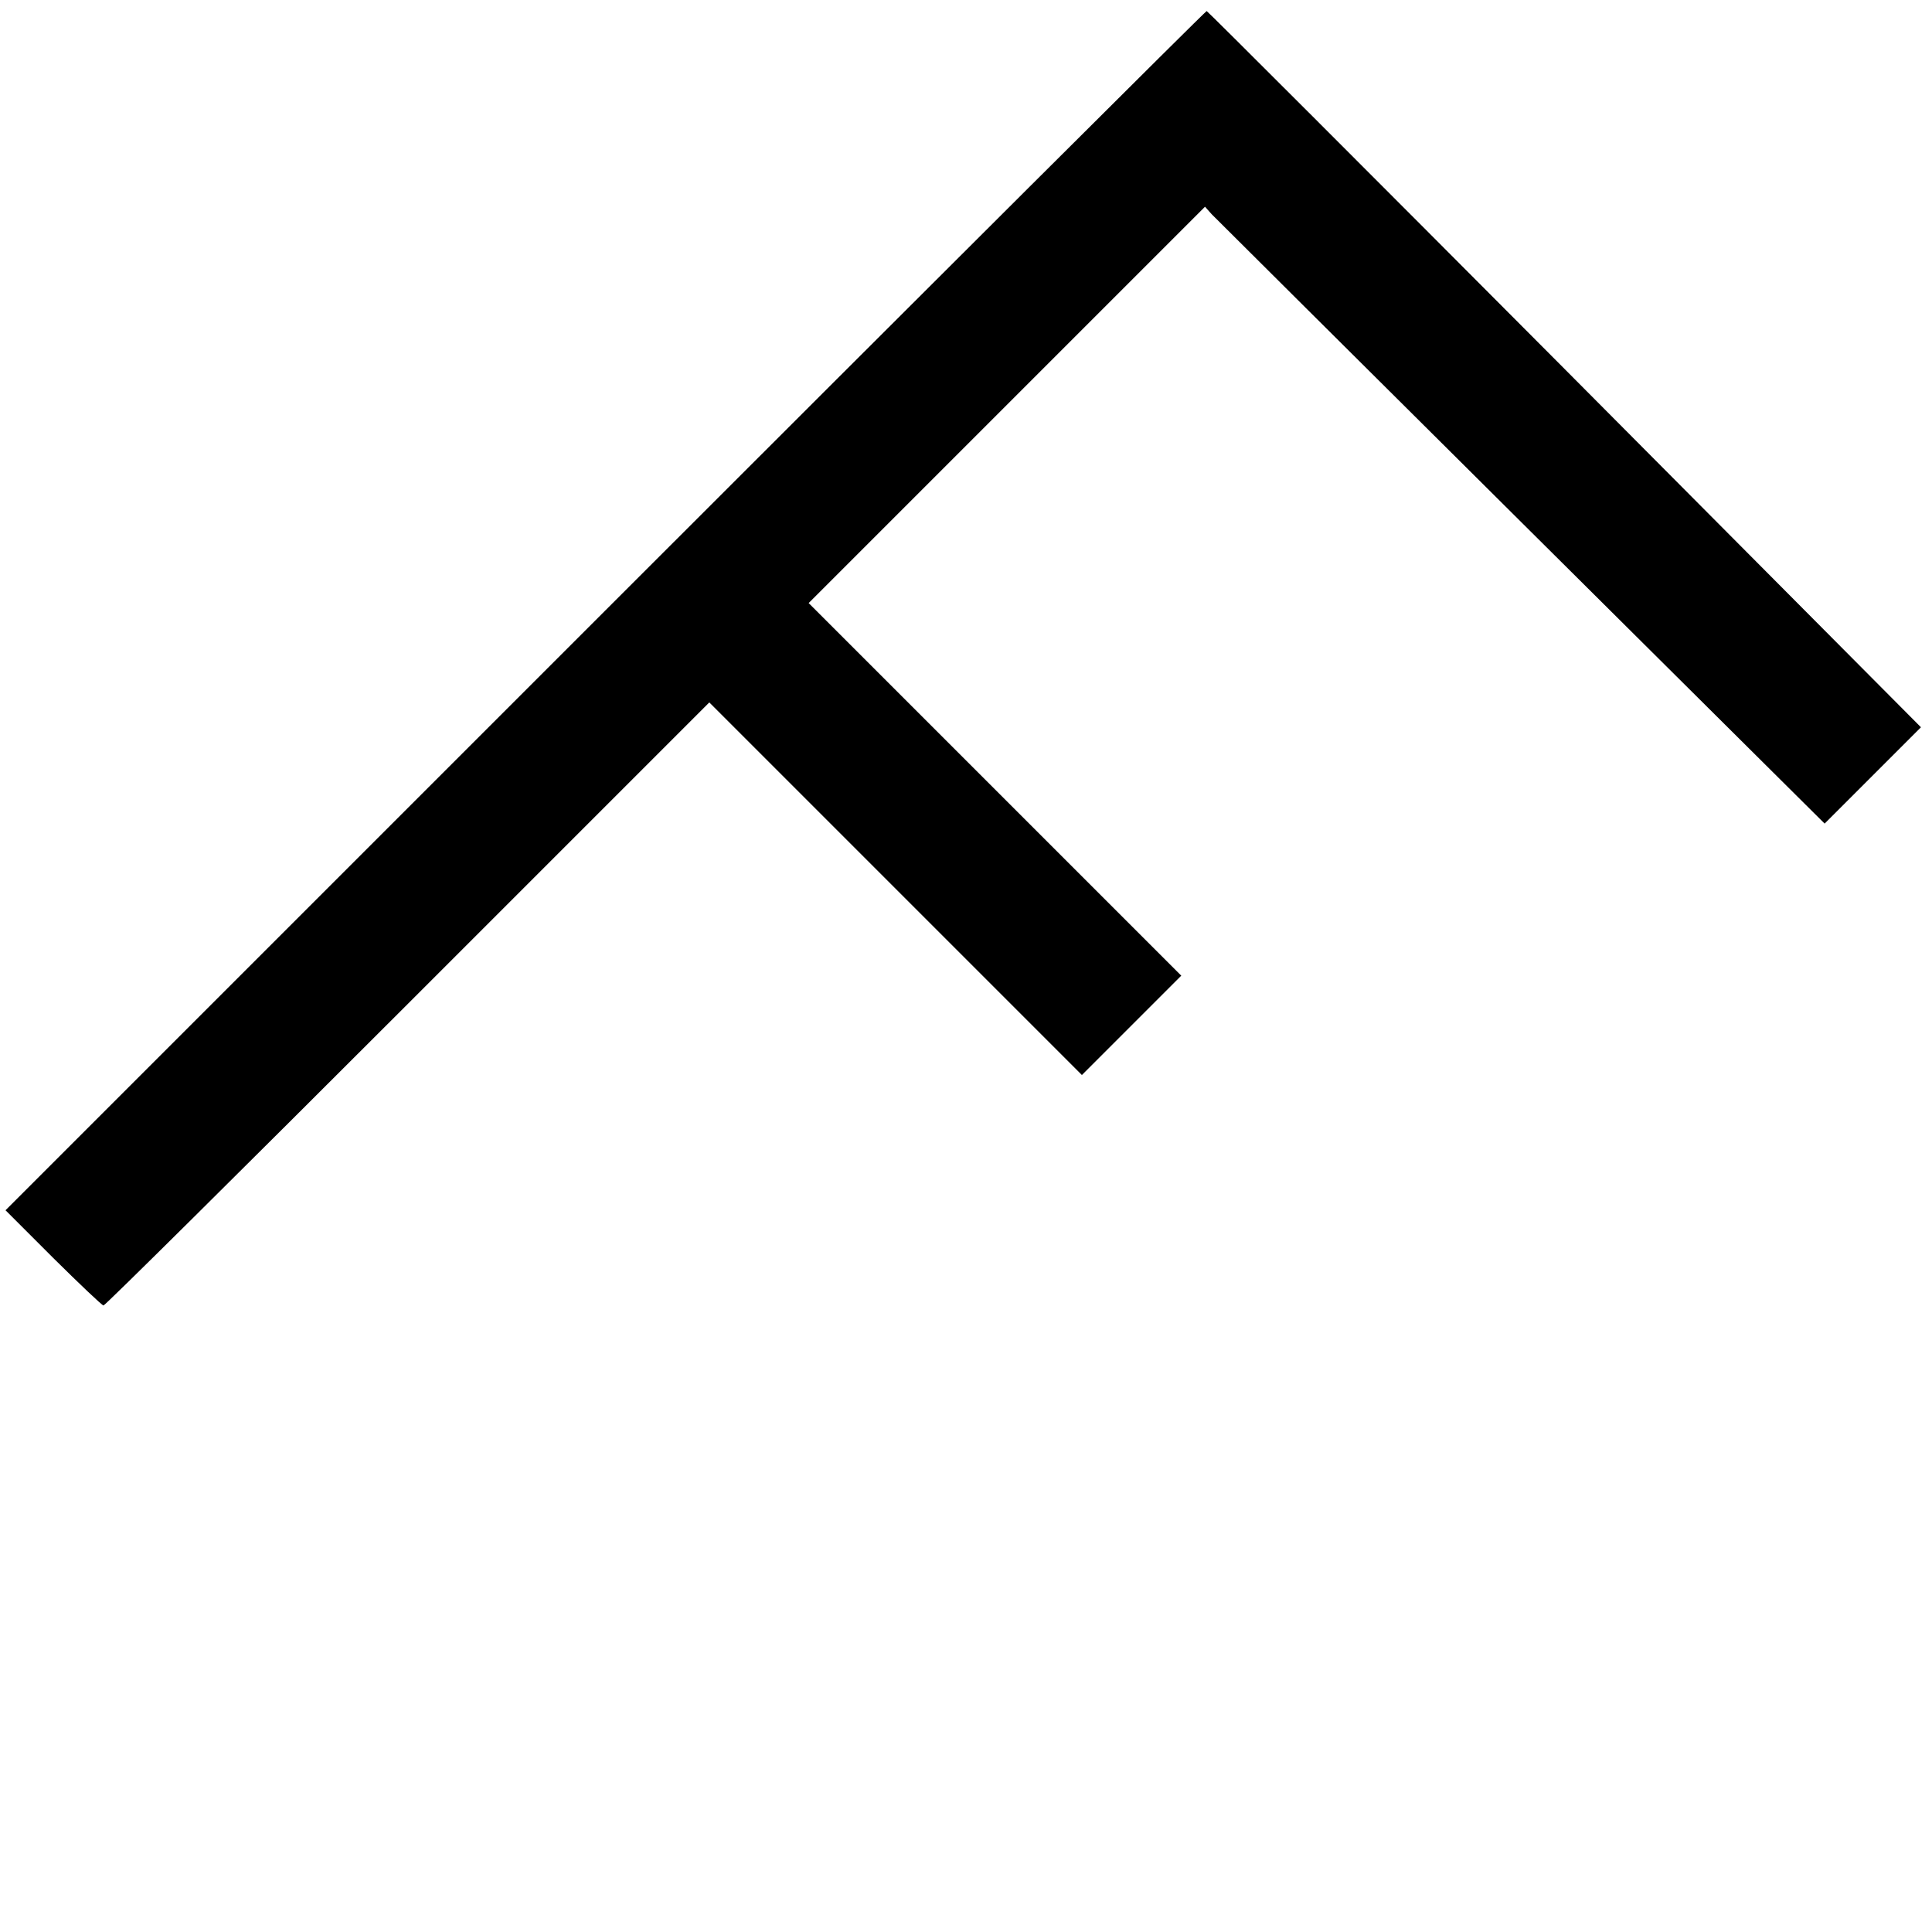
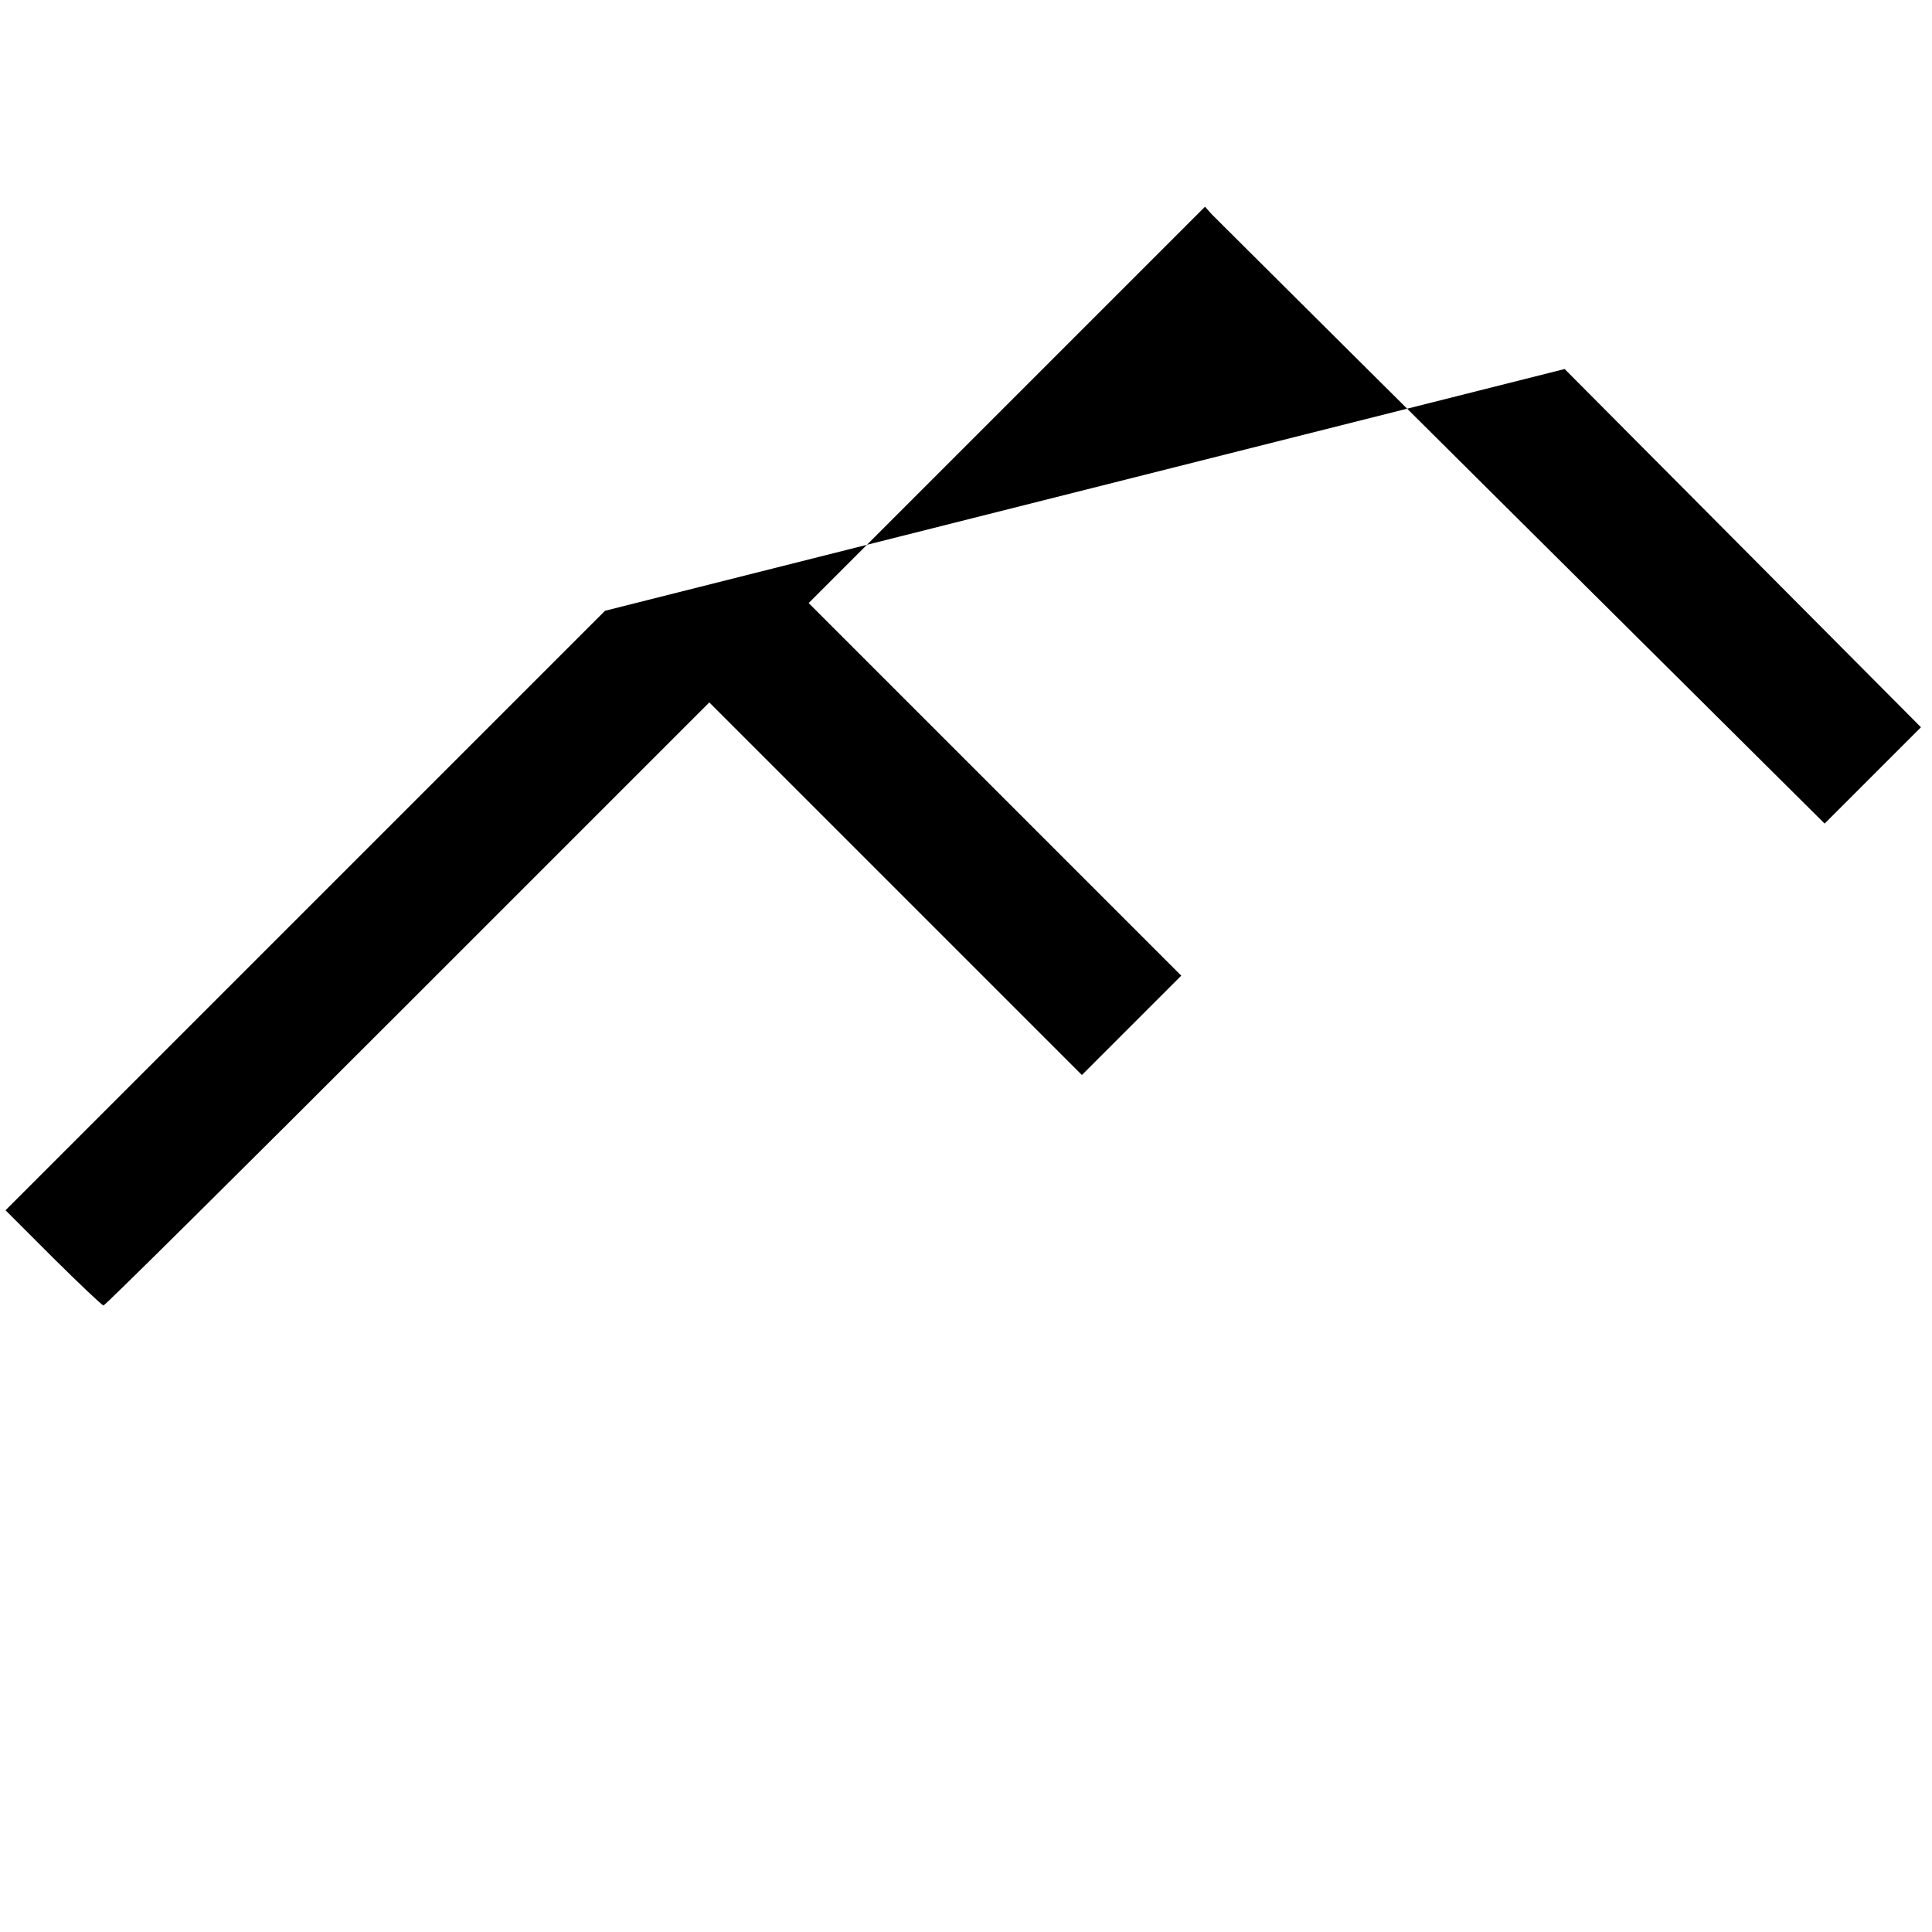
<svg xmlns="http://www.w3.org/2000/svg" version="1.0" width="700pt" height="700pt" viewBox="0 0 700 700" preserveAspectRatio="xMidYMid meet">
  <g transform="translate(0,700) scale(0.1,-0.1)" fill="#000000" stroke="none">
-     <path d="M2192 4787 l-2172 -2172 173 -173 c95 -94 177 -172 182 -172 6 0 502 492 1102 1092 l1093 1093 675 -675 675 -675 180 180 180 180 -675 675 -675 675 718 718 718 718 24 -27 c14 -14 519 -517 1123 -1117 l1098 -1091 175 175 174 174 -1291 1298 c-710 713 -1294 1297 -1297 1297 -4 0 -985 -978 -2180 -2173z" />
+     <path d="M2192 4787 l-2172 -2172 173 -173 c95 -94 177 -172 182 -172 6 0 502 492 1102 1092 l1093 1093 675 -675 675 -675 180 180 180 180 -675 675 -675 675 718 718 718 718 24 -27 c14 -14 519 -517 1123 -1117 l1098 -1091 175 175 174 174 -1291 1298 z" />
  </g>
</svg>